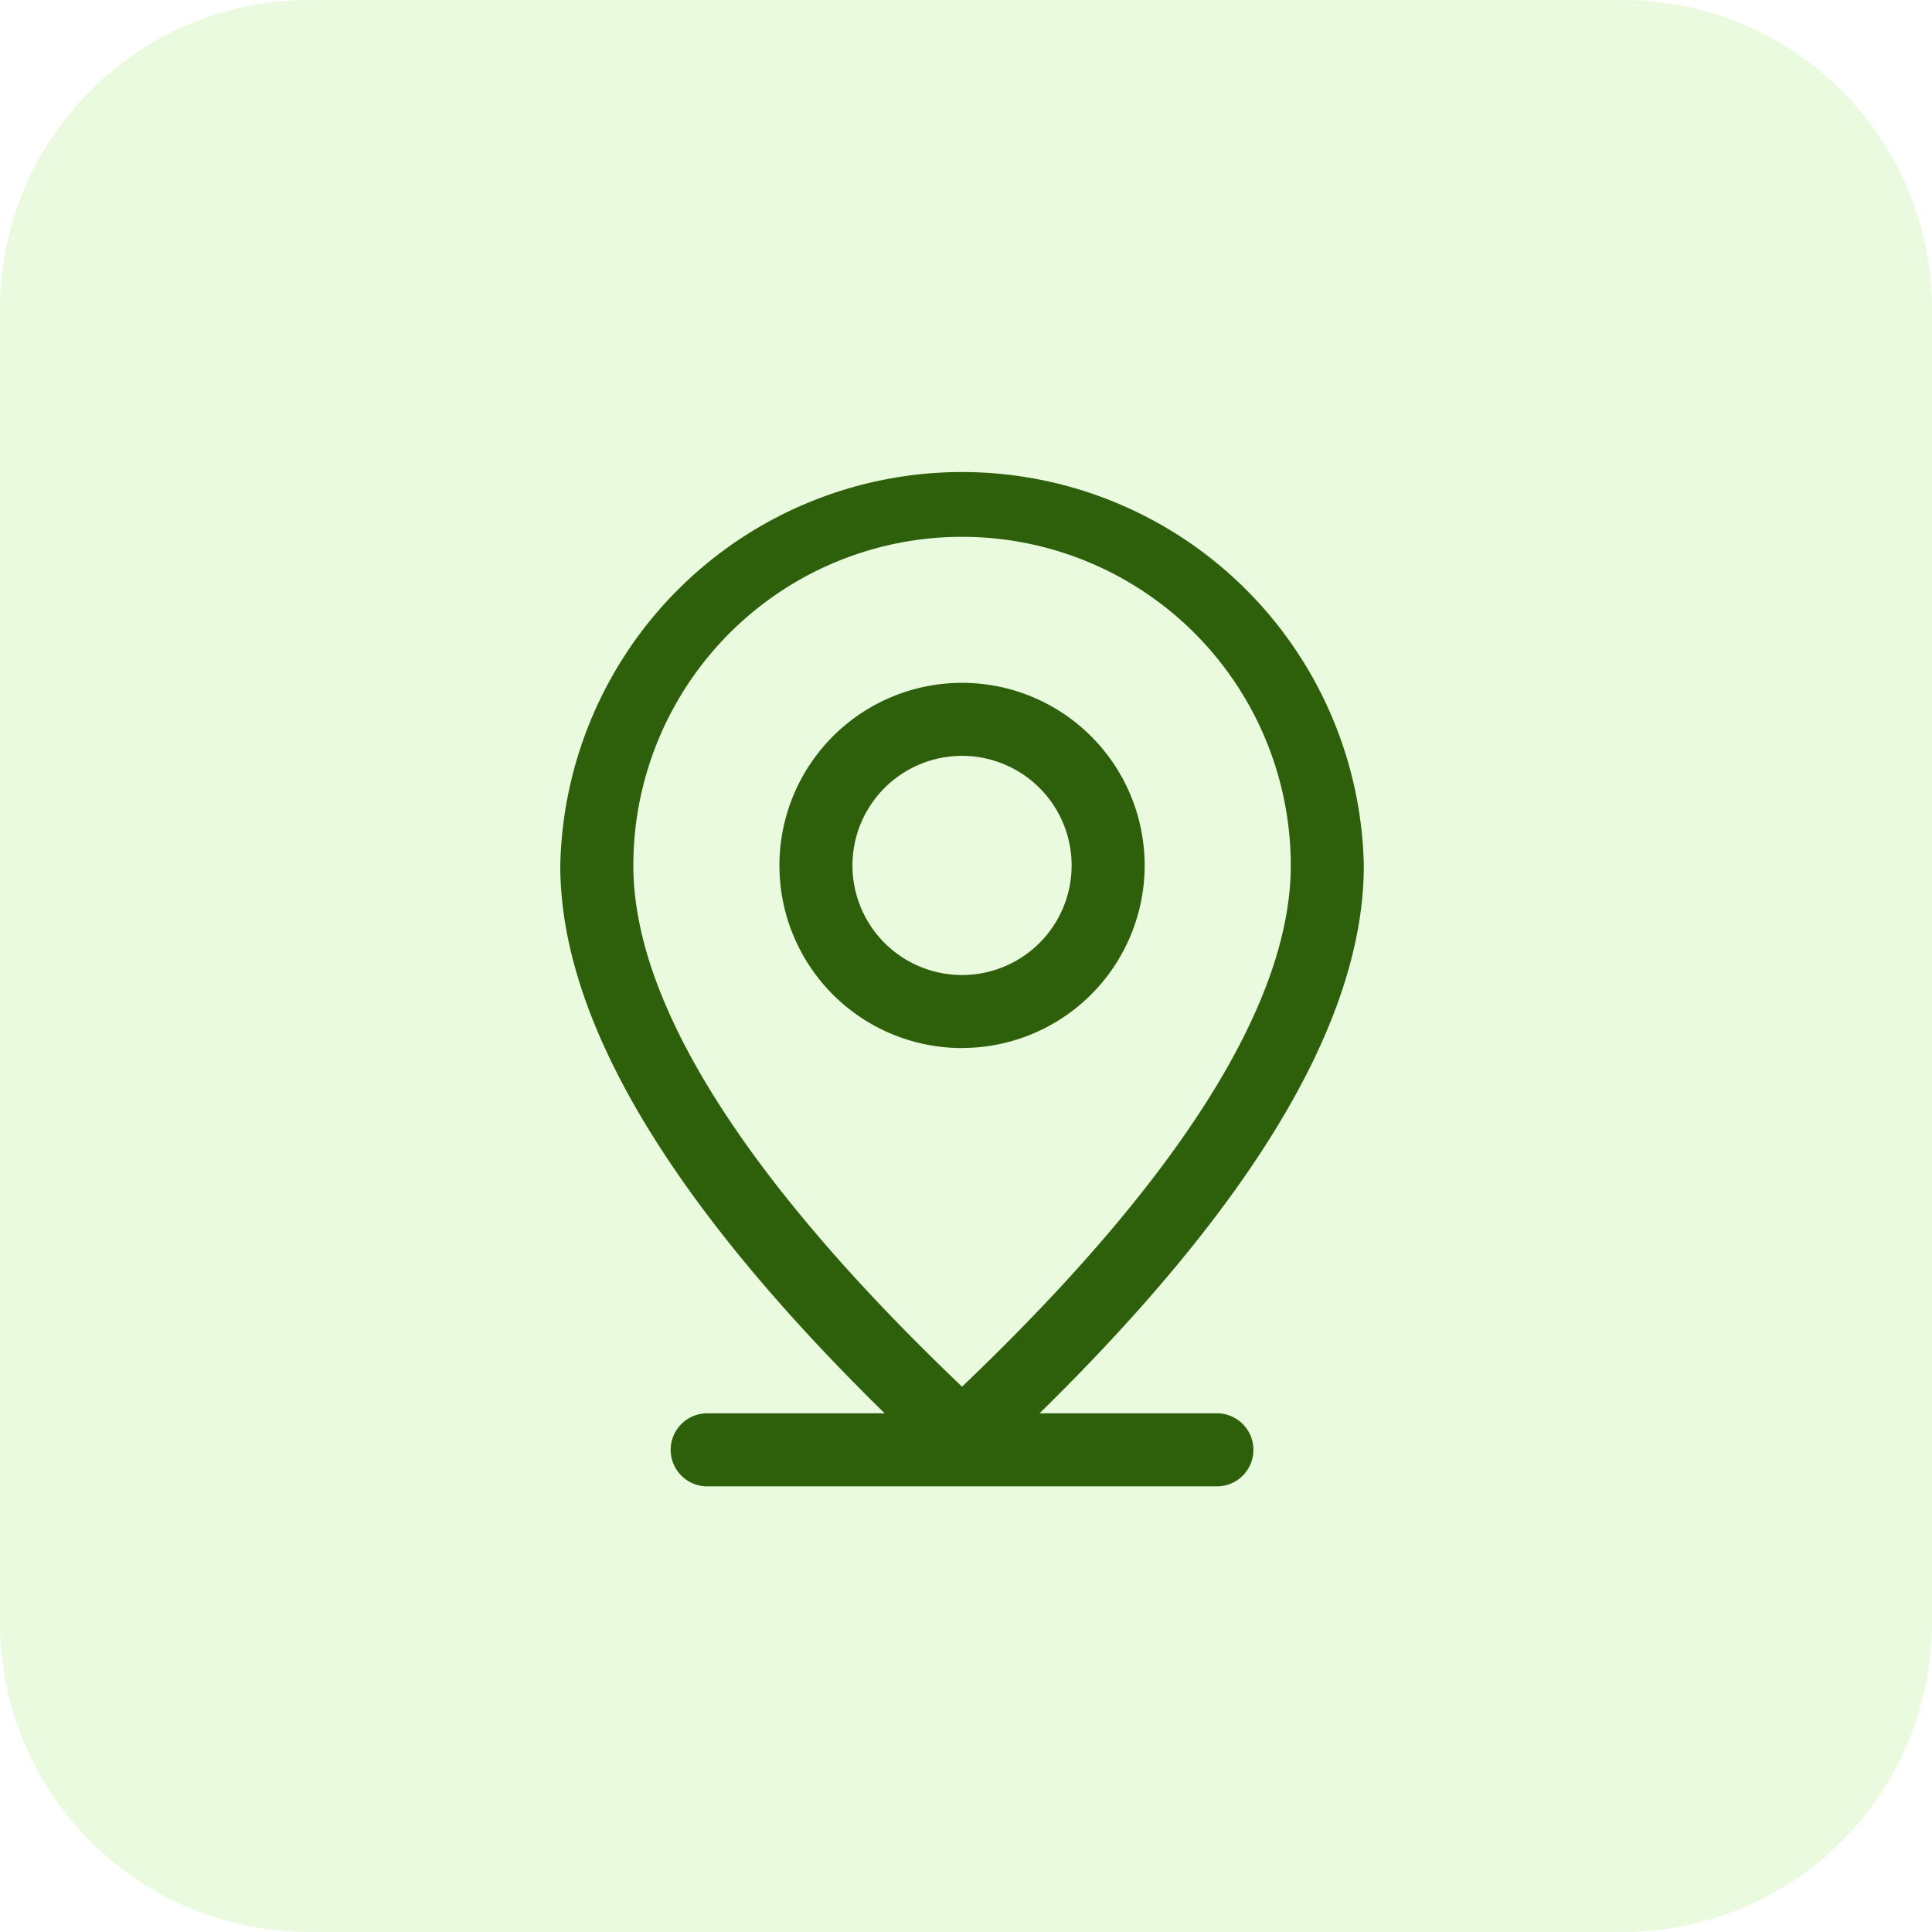
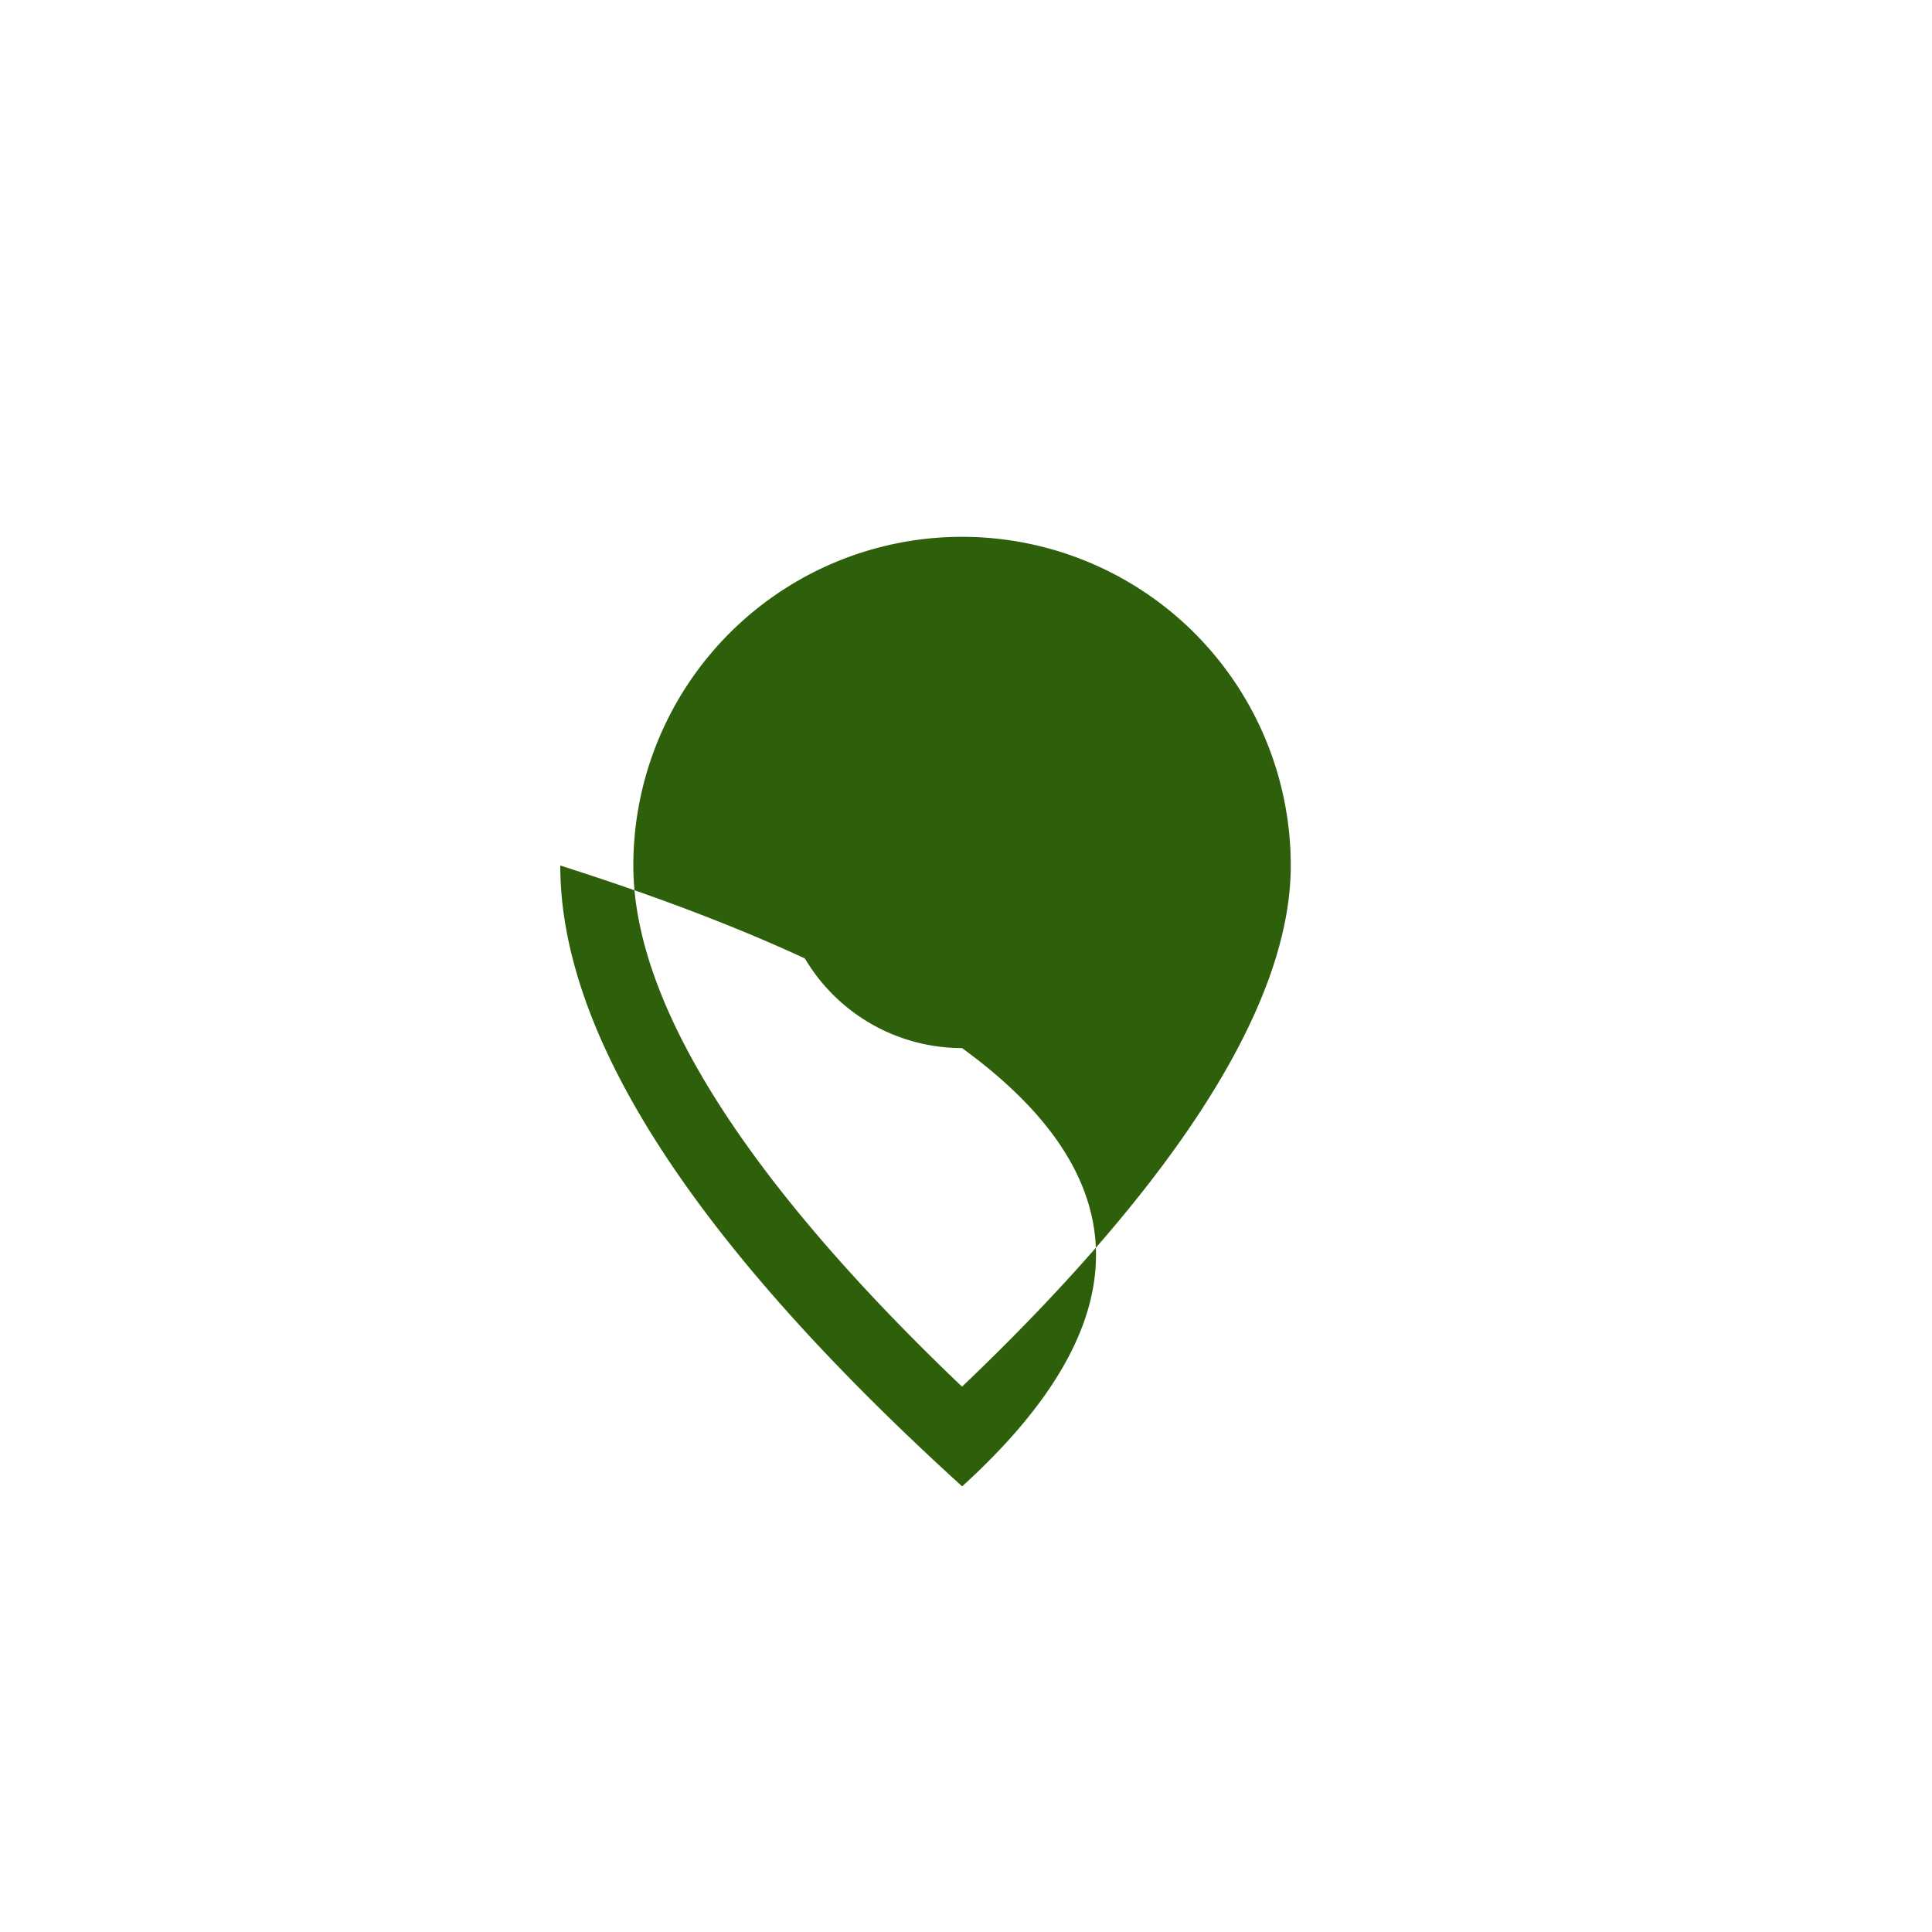
<svg xmlns="http://www.w3.org/2000/svg" width="100" height="100" viewBox="0 0 100 100">
  <g id="Group_516" data-name="Group 516" transform="translate(-5894 -3830)">
    <g id="Group-114-1" transform="translate(5894 3830)">
-       <path id="Path_600" data-name="Path 600" d="M0,16A16,16,0,0,1,16,0H84a16,16,0,0,1,16,16V84a16,16,0,0,1-16,16H16A16,16,0,0,1,0,84Z" fill="rgba(136,230,74,0.18)" />
-     </g>
+       </g>
    <g id="location-information-svgrepo-com" transform="translate(5763 3790)">
-       <path id="Path_602" data-name="Path 602" d="M257.89,896h26.467a1.891,1.891,0,0,1,0,3.781H257.89a1.891,1.891,0,0,1,0-3.781Z" transform="translate(-90.328 -782.847)" fill="#2e600c" />
-       <path id="Path_603" data-name="Path 603" d="M197.81,84.8a17.014,17.014,0,0,0-34.029,0c0,6.98,5.585,16.077,17.014,26.974C192.225,100.872,197.81,91.775,197.81,84.8ZM180.8,116.934Q160,98.031,160,84.8a20.8,20.8,0,0,1,41.591,0Q201.591,98.027,180.8,116.934Z" transform="translate(0)" fill="#2e600c" />
+       <path id="Path_603" data-name="Path 603" d="M197.81,84.8a17.014,17.014,0,0,0-34.029,0c0,6.98,5.585,16.077,17.014,26.974C192.225,100.872,197.81,91.775,197.81,84.8ZM180.8,116.934Q160,98.031,160,84.8Q201.591,98.027,180.8,116.934Z" transform="translate(0)" fill="#2e600c" />
      <path id="Path_604" data-name="Path 604" d="M361.452,271.124a5.672,5.672,0,1,0-5.672-5.672A5.671,5.671,0,0,0,361.452,271.124Zm0,3.781a9.452,9.452,0,1,1,9.452-9.452A9.452,9.452,0,0,1,361.452,274.9Z" transform="translate(-180.657 -180.657)" fill="#2e600c" />
    </g>
  </g>
</svg>